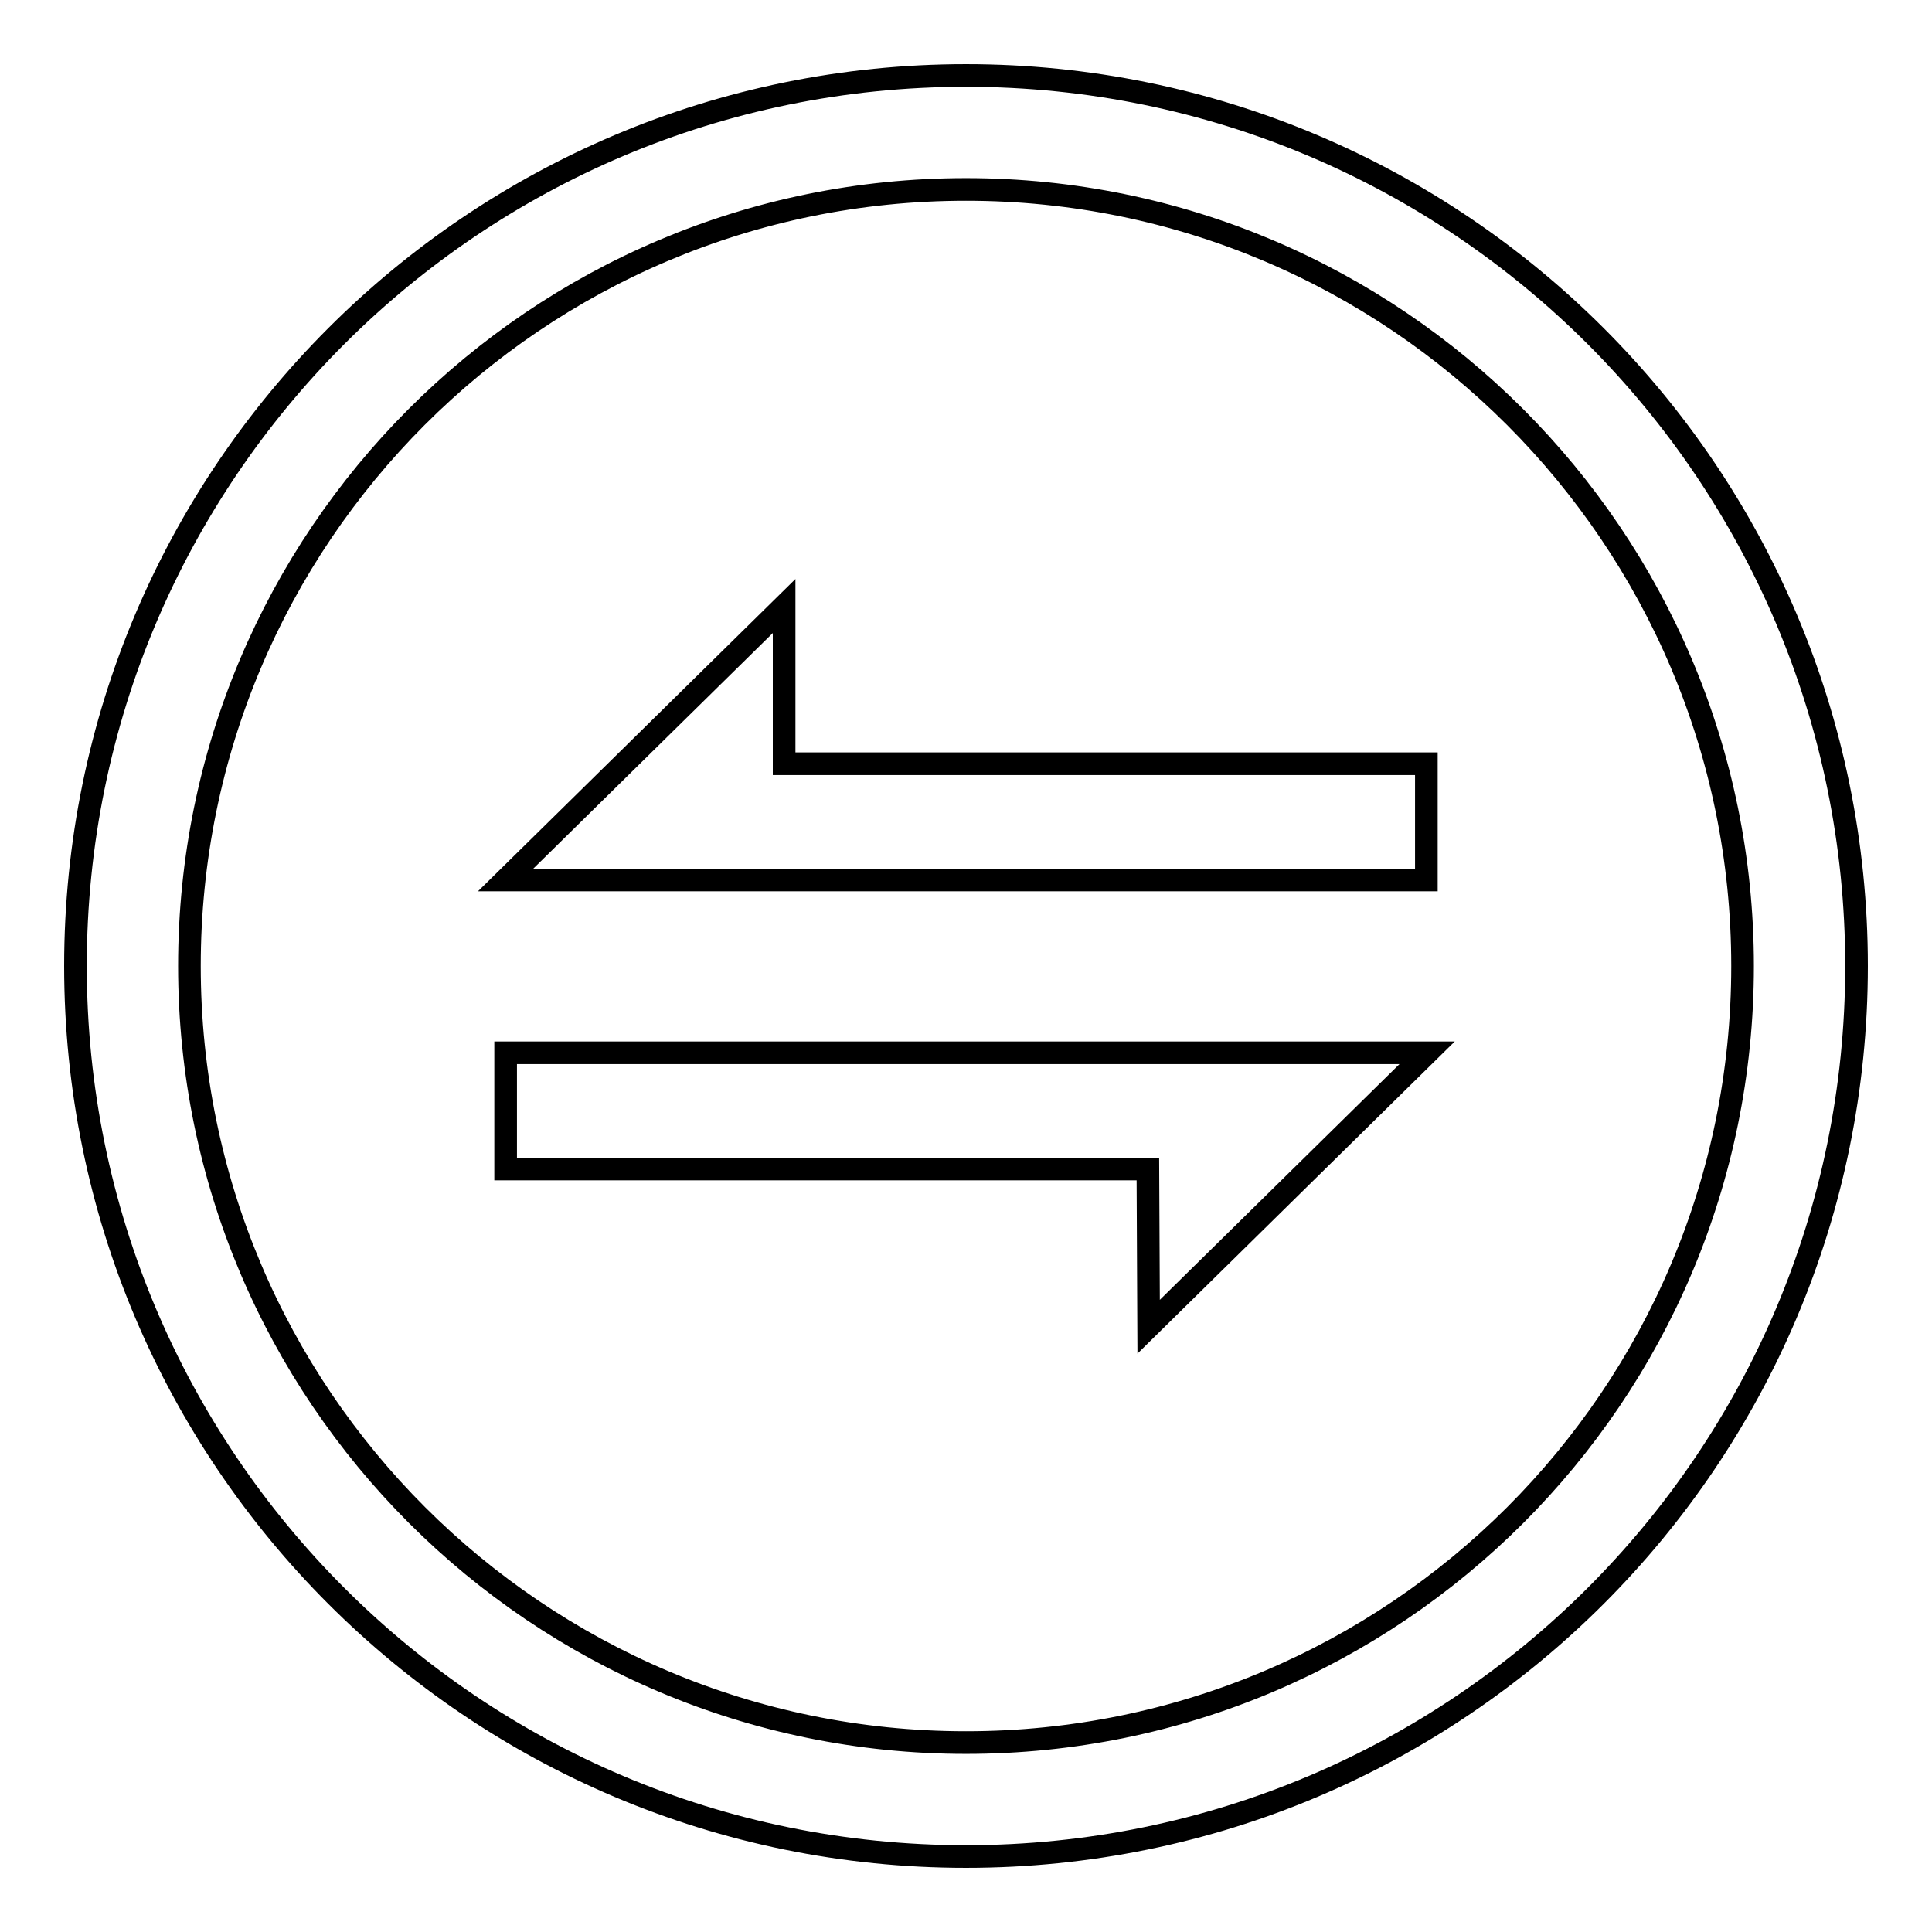
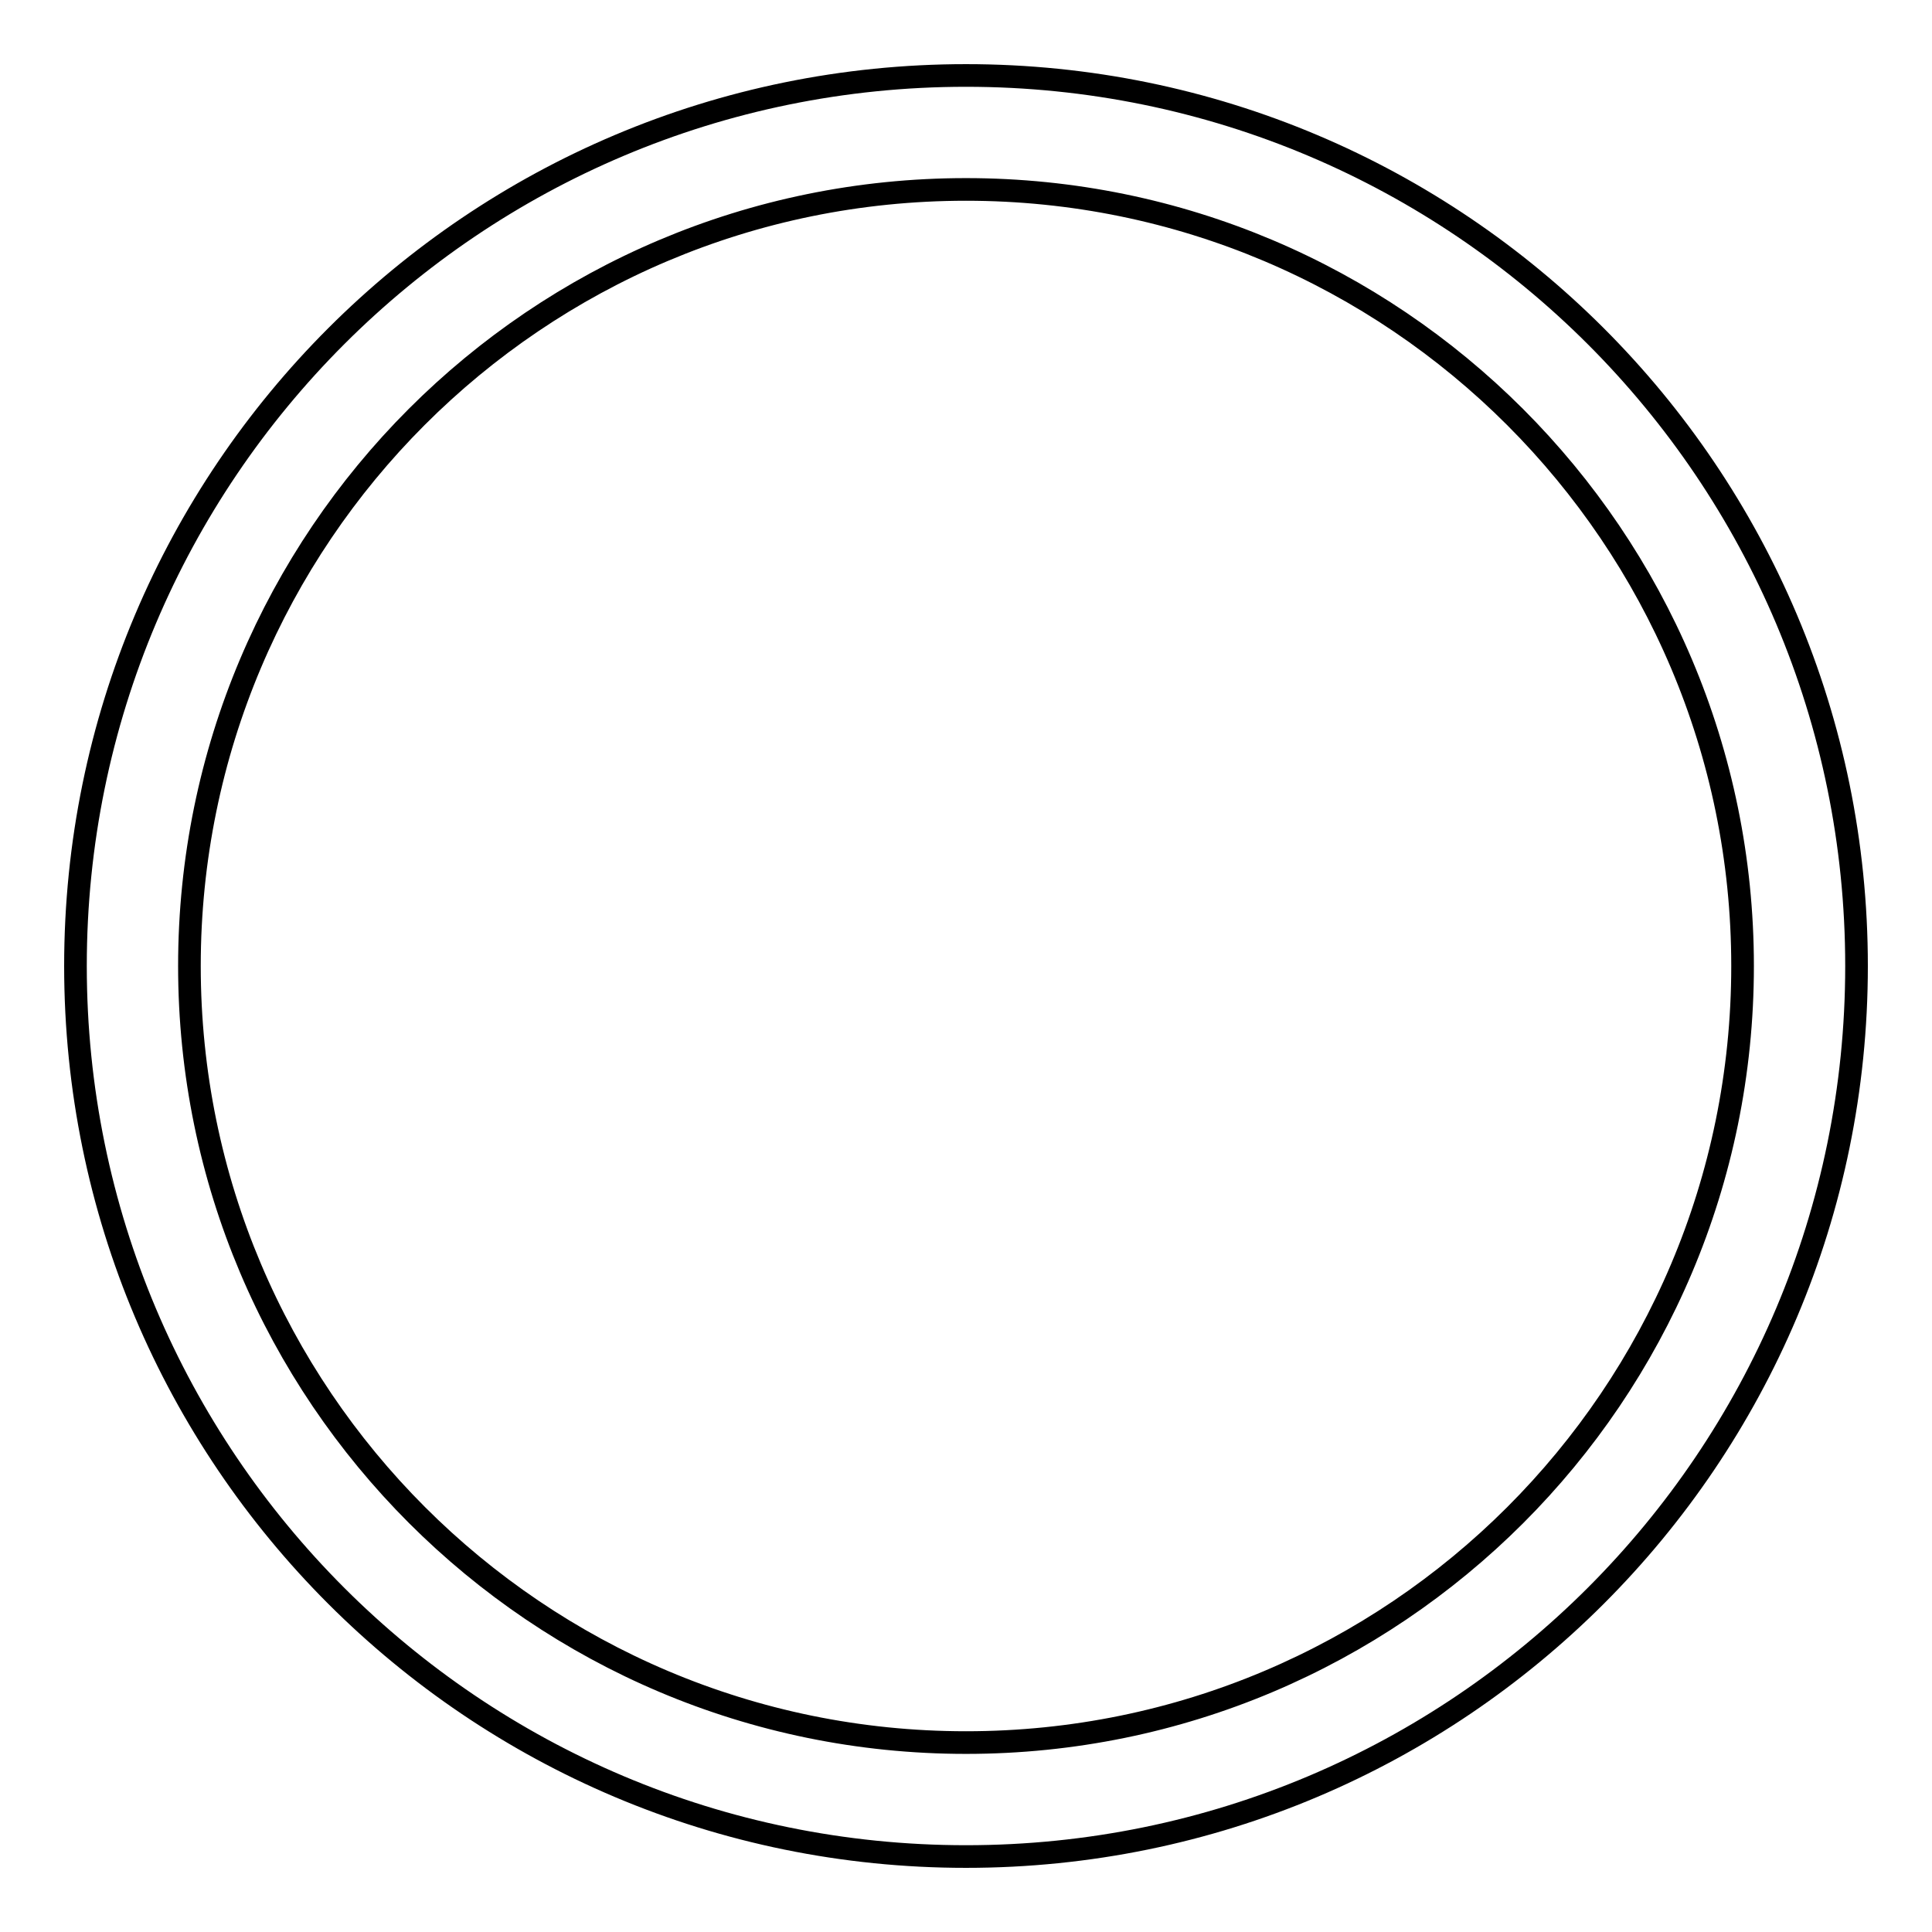
<svg xmlns="http://www.w3.org/2000/svg" version="1.1" x="0px" y="0px" viewBox="0 0 256 256" enable-background="new 0 0 256 256" xml:space="preserve">
  <g>
    <g>
-       <path stroke-width="3" fill-opacity="0" stroke="#000000" d="M103.9,80.3L67,116.6h122v-15.4h-85.1L103.9,80.3z" />
-       <path stroke-width="3" fill-opacity="0" stroke="#000000" d="M67,154.9h85.1l0.1,20.9l36.9-36.3H67V154.9z" />
      <path stroke-width="3" fill-opacity="0" stroke="#000000" d="M128,10C62.8,10,10,62.8,10,128c0,65.2,52.8,118,118,118c65.2,0,118-52.8,118-118C246,62.8,193.2,10,128,10z M128,230.9c-56.8,0-102.9-46.1-102.9-102.9c0-56.8,46-102.9,102.9-102.9c56.8,0,102.9,46.1,102.9,102.9C230.9,184.9,184.8,230.9,128,230.9z" />
    </g>
  </g>
</svg>